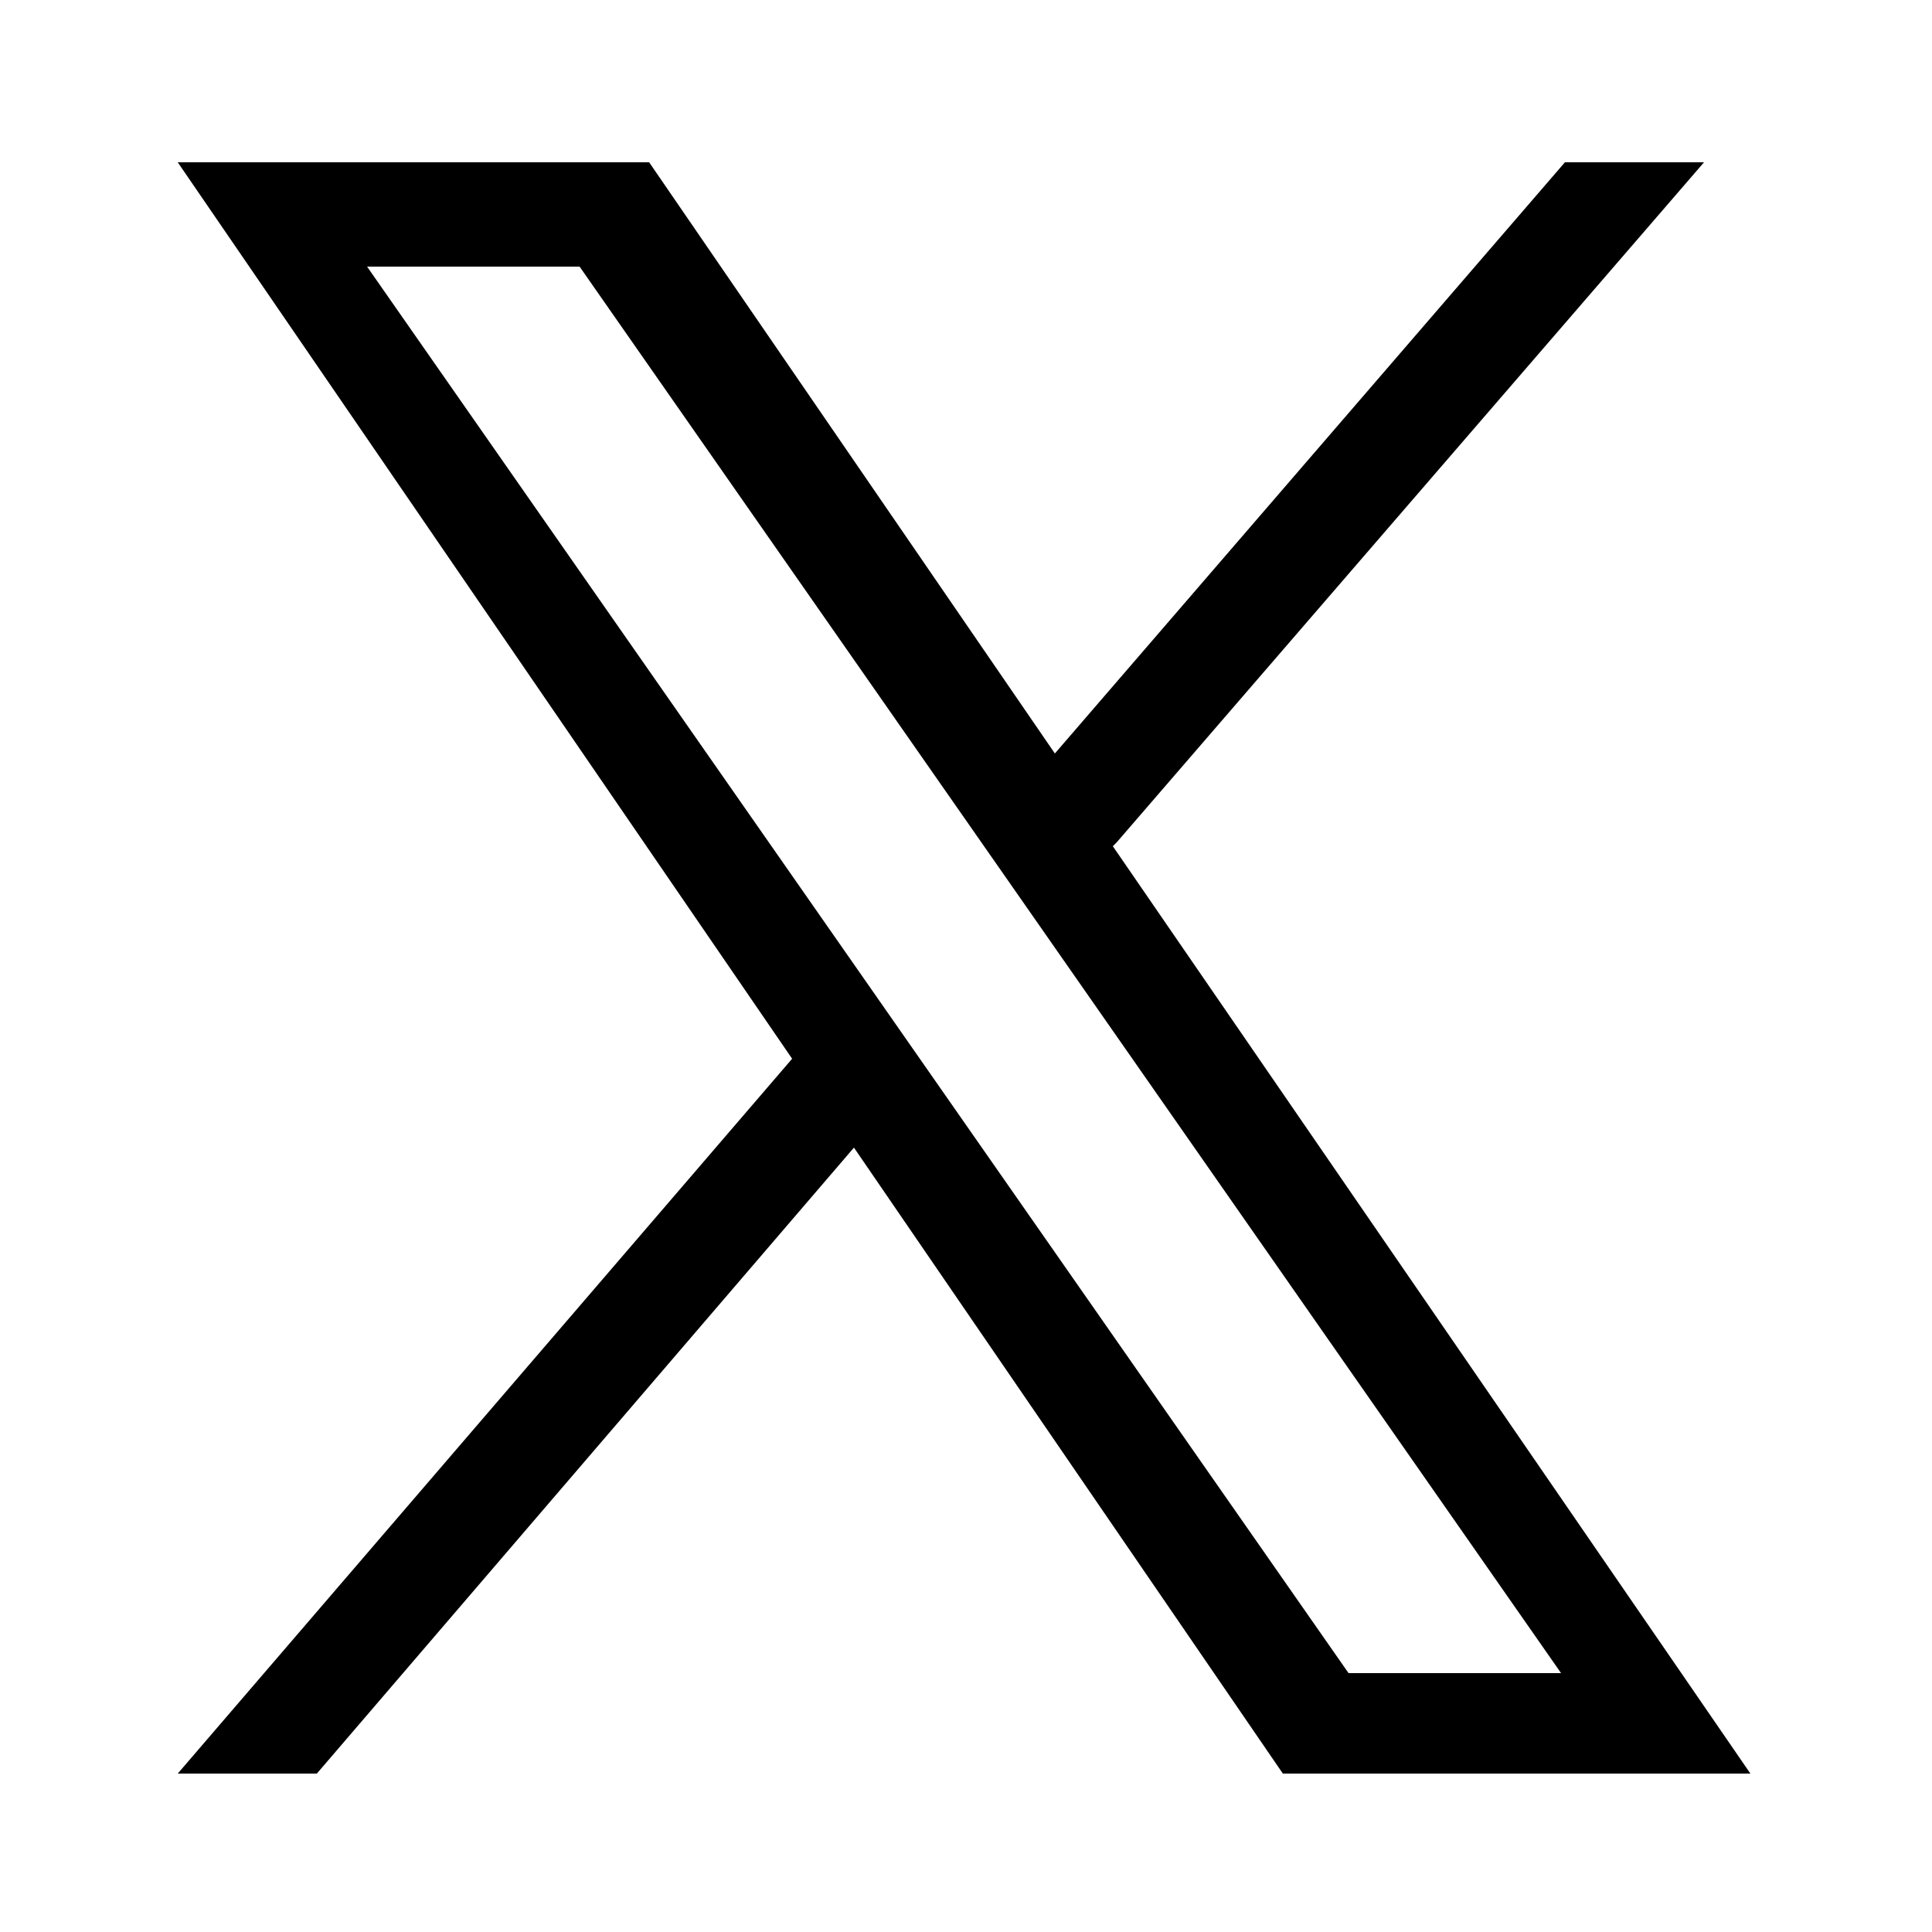
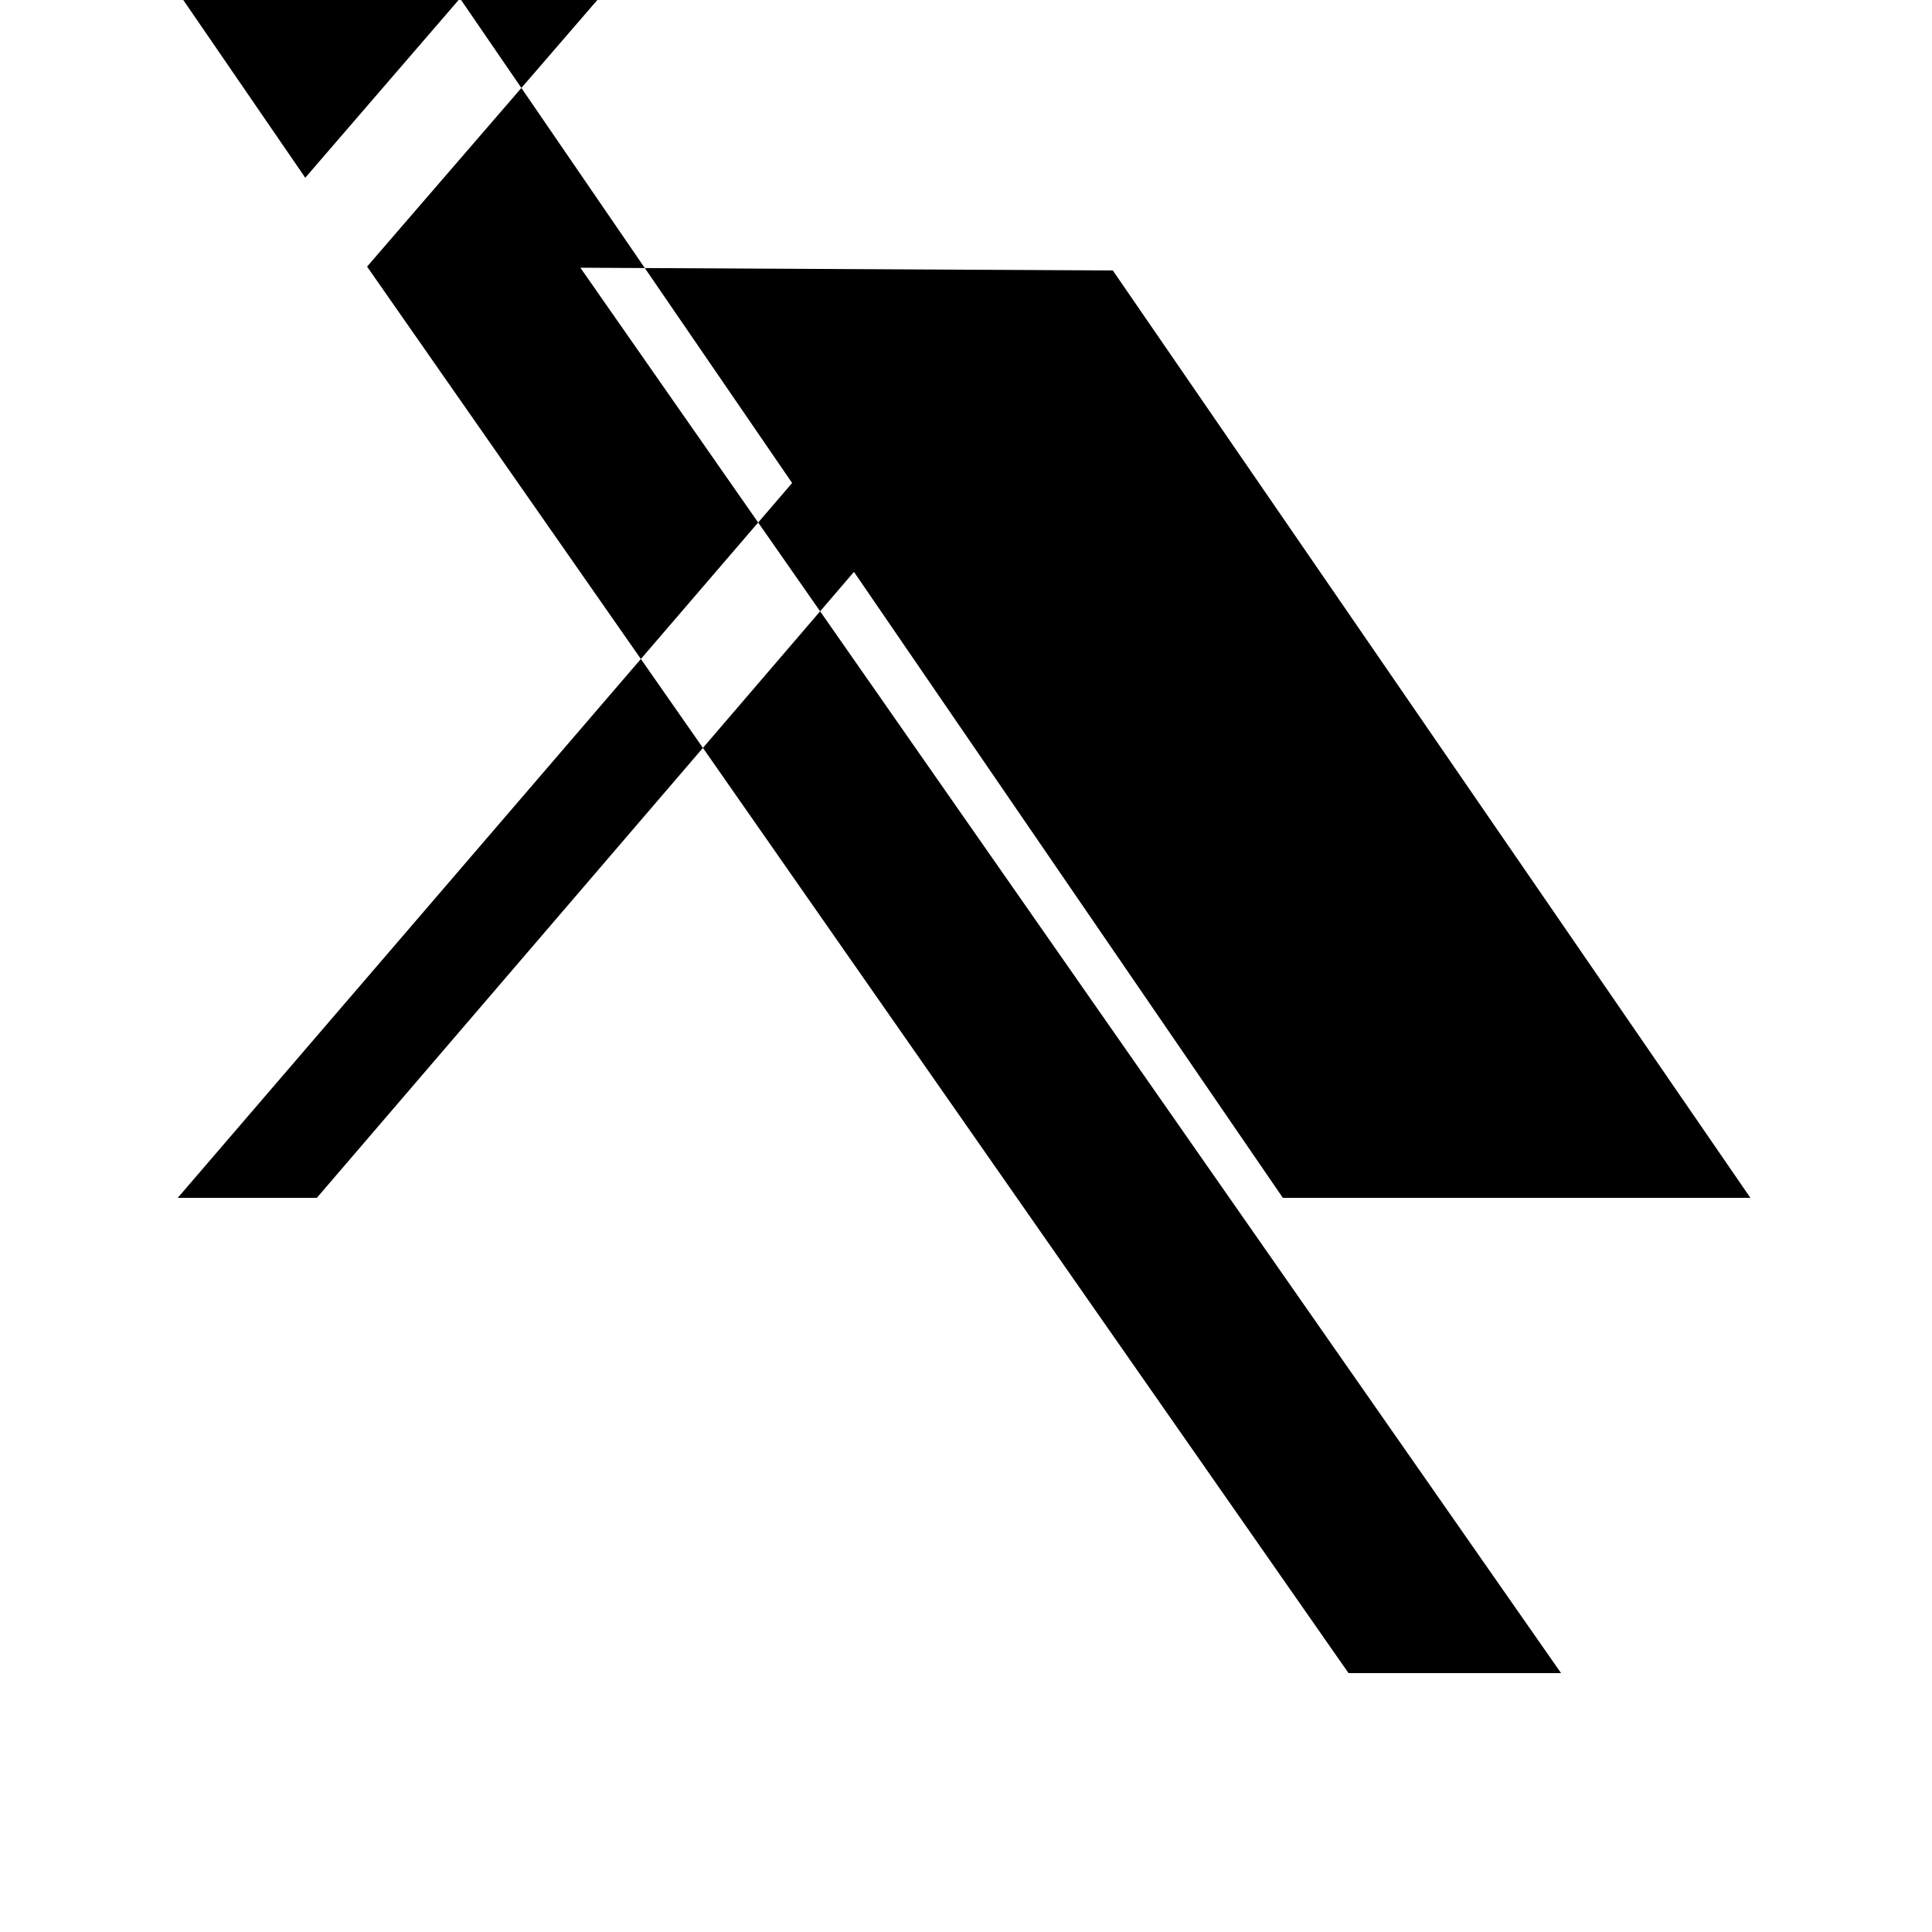
<svg xmlns="http://www.w3.org/2000/svg" id="Capa_1" version="1.1" viewBox="0 0 50 50">
-   <path d="M9.5,6.9h5.5l25.4,36.4h-5.5L9.5,6.9ZM28.9,21.8l15.2-17.6h-3.6l-13.2,15.3-10.5-15.3H4.6l15.9,23.2-15.9,18.5h3.6l13.9-16.2,11.1,16.2h12.1l-16.5-24h0Z" />
+   <path d="M9.5,6.9h5.5l25.4,36.4h-5.5L9.5,6.9Zl15.2-17.6h-3.6l-13.2,15.3-10.5-15.3H4.6l15.9,23.2-15.9,18.5h3.6l13.9-16.2,11.1,16.2h12.1l-16.5-24h0Z" />
</svg>